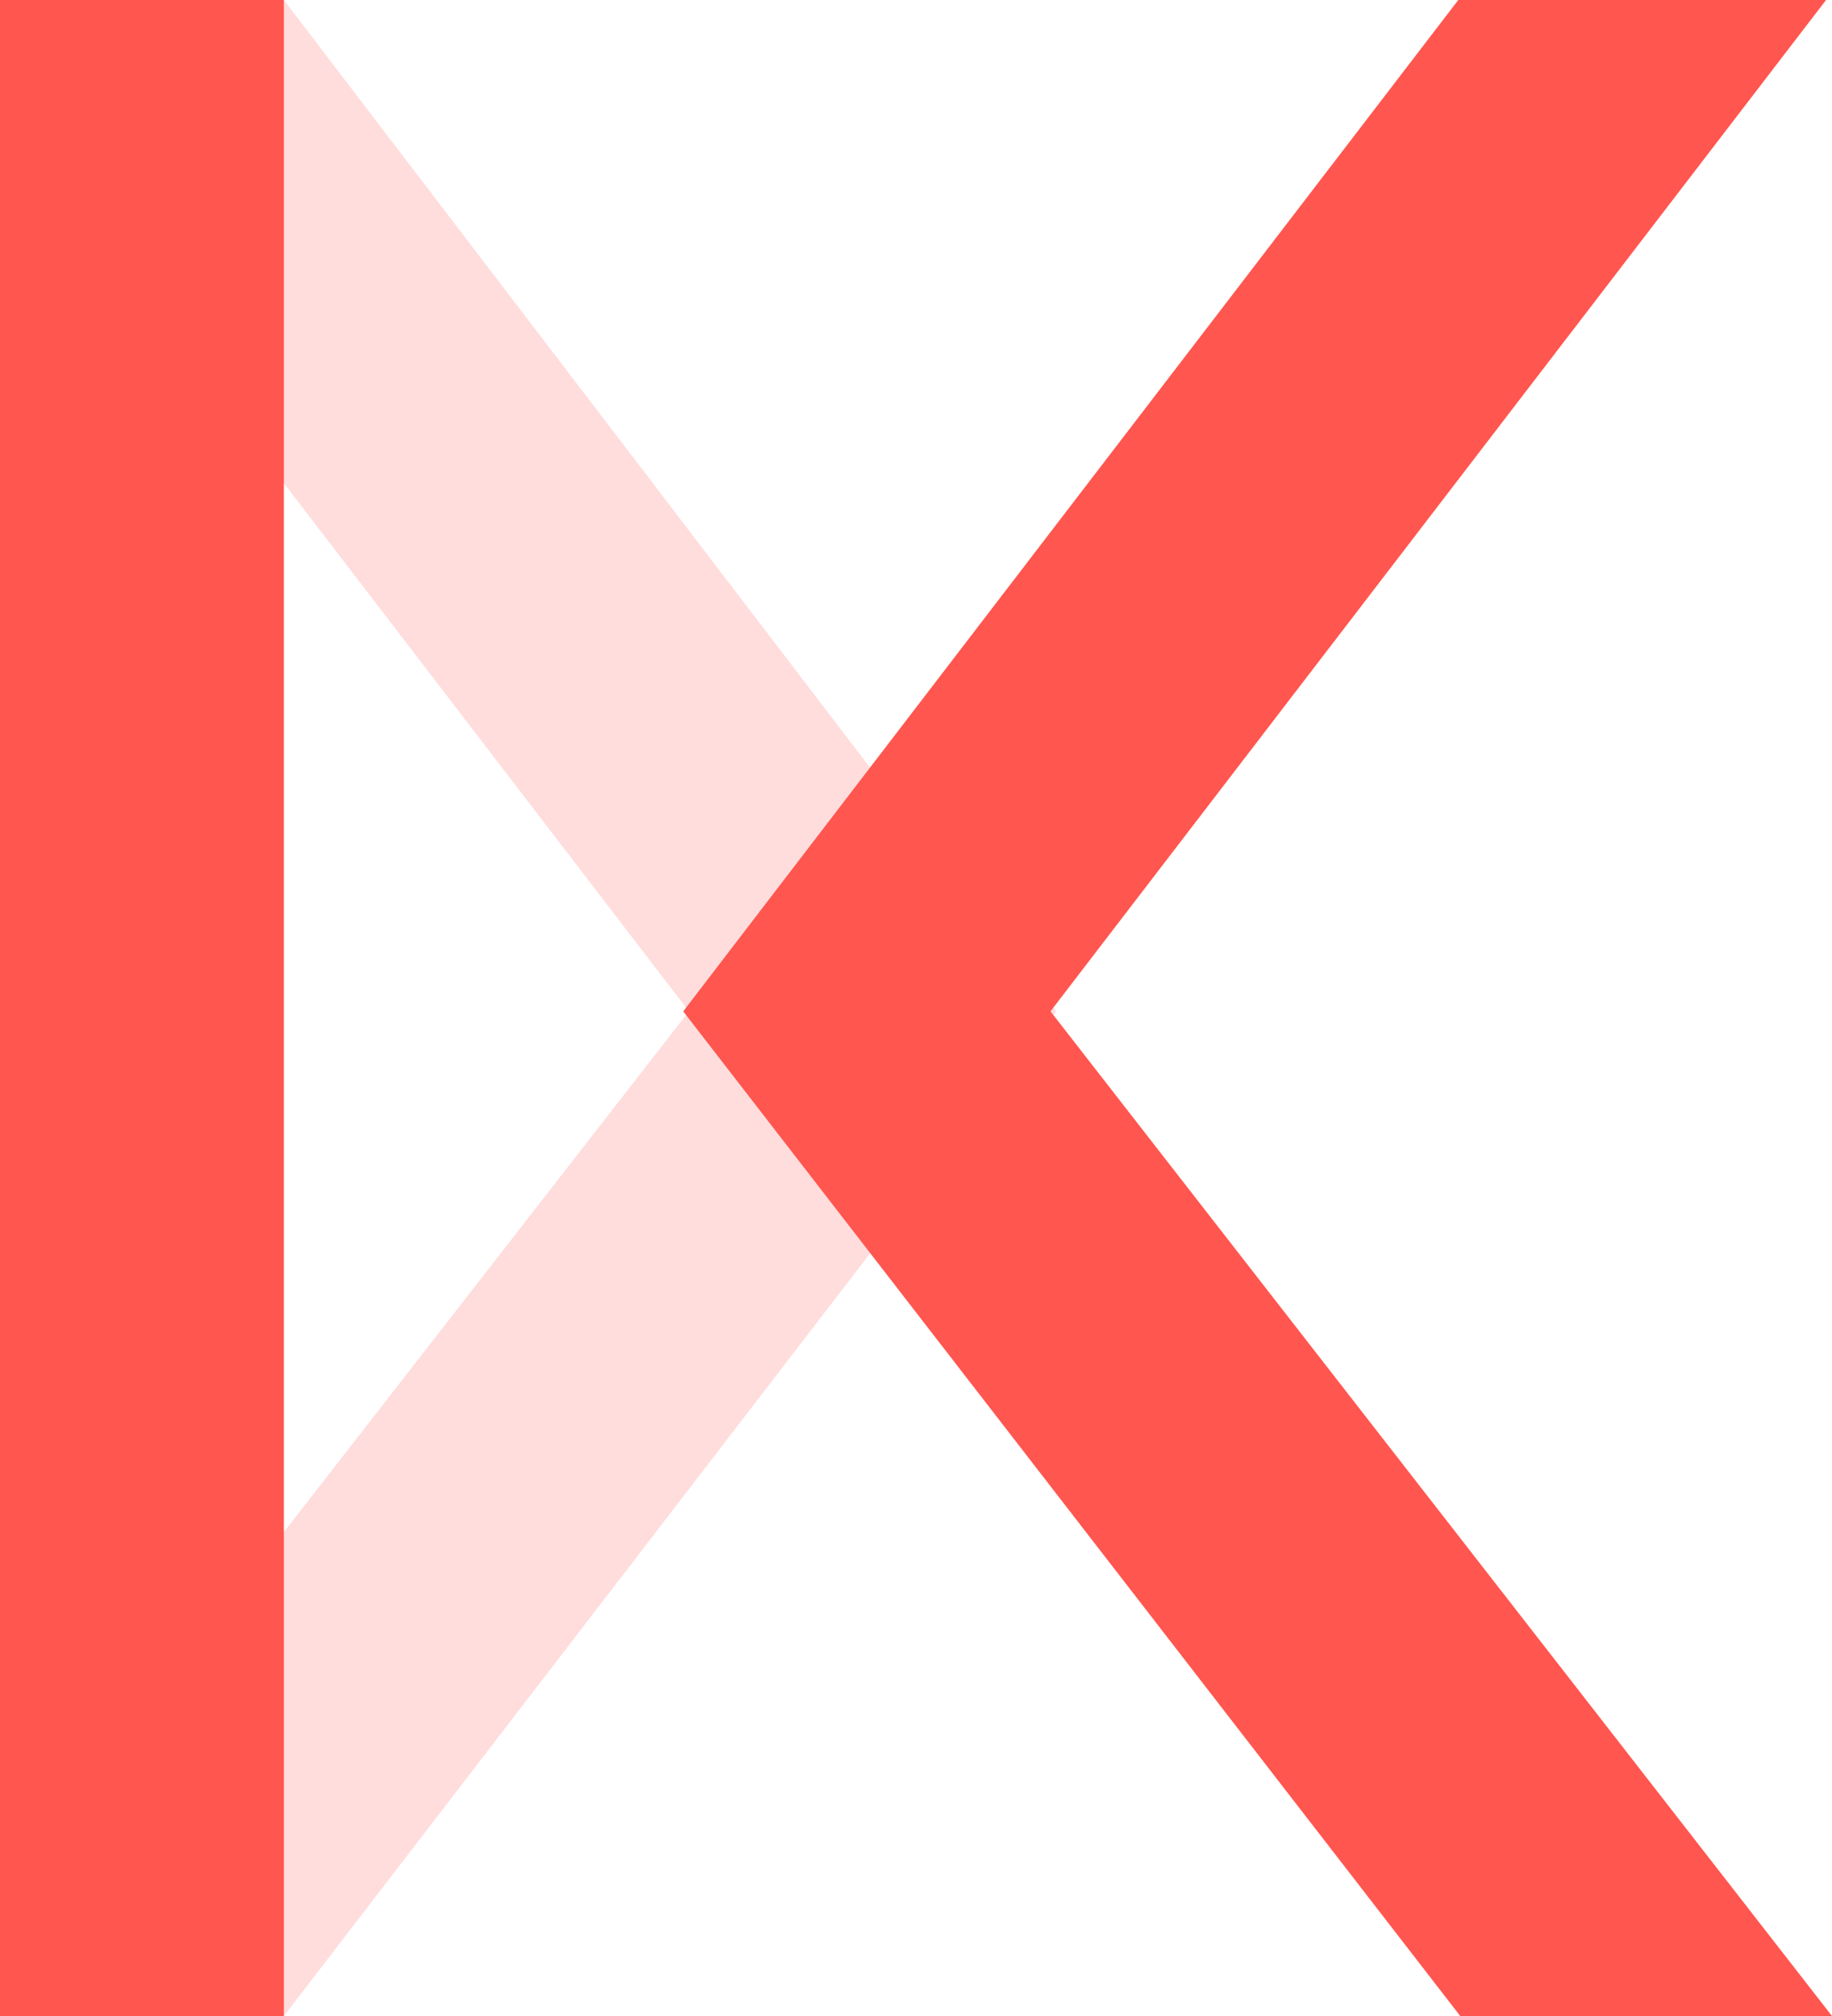
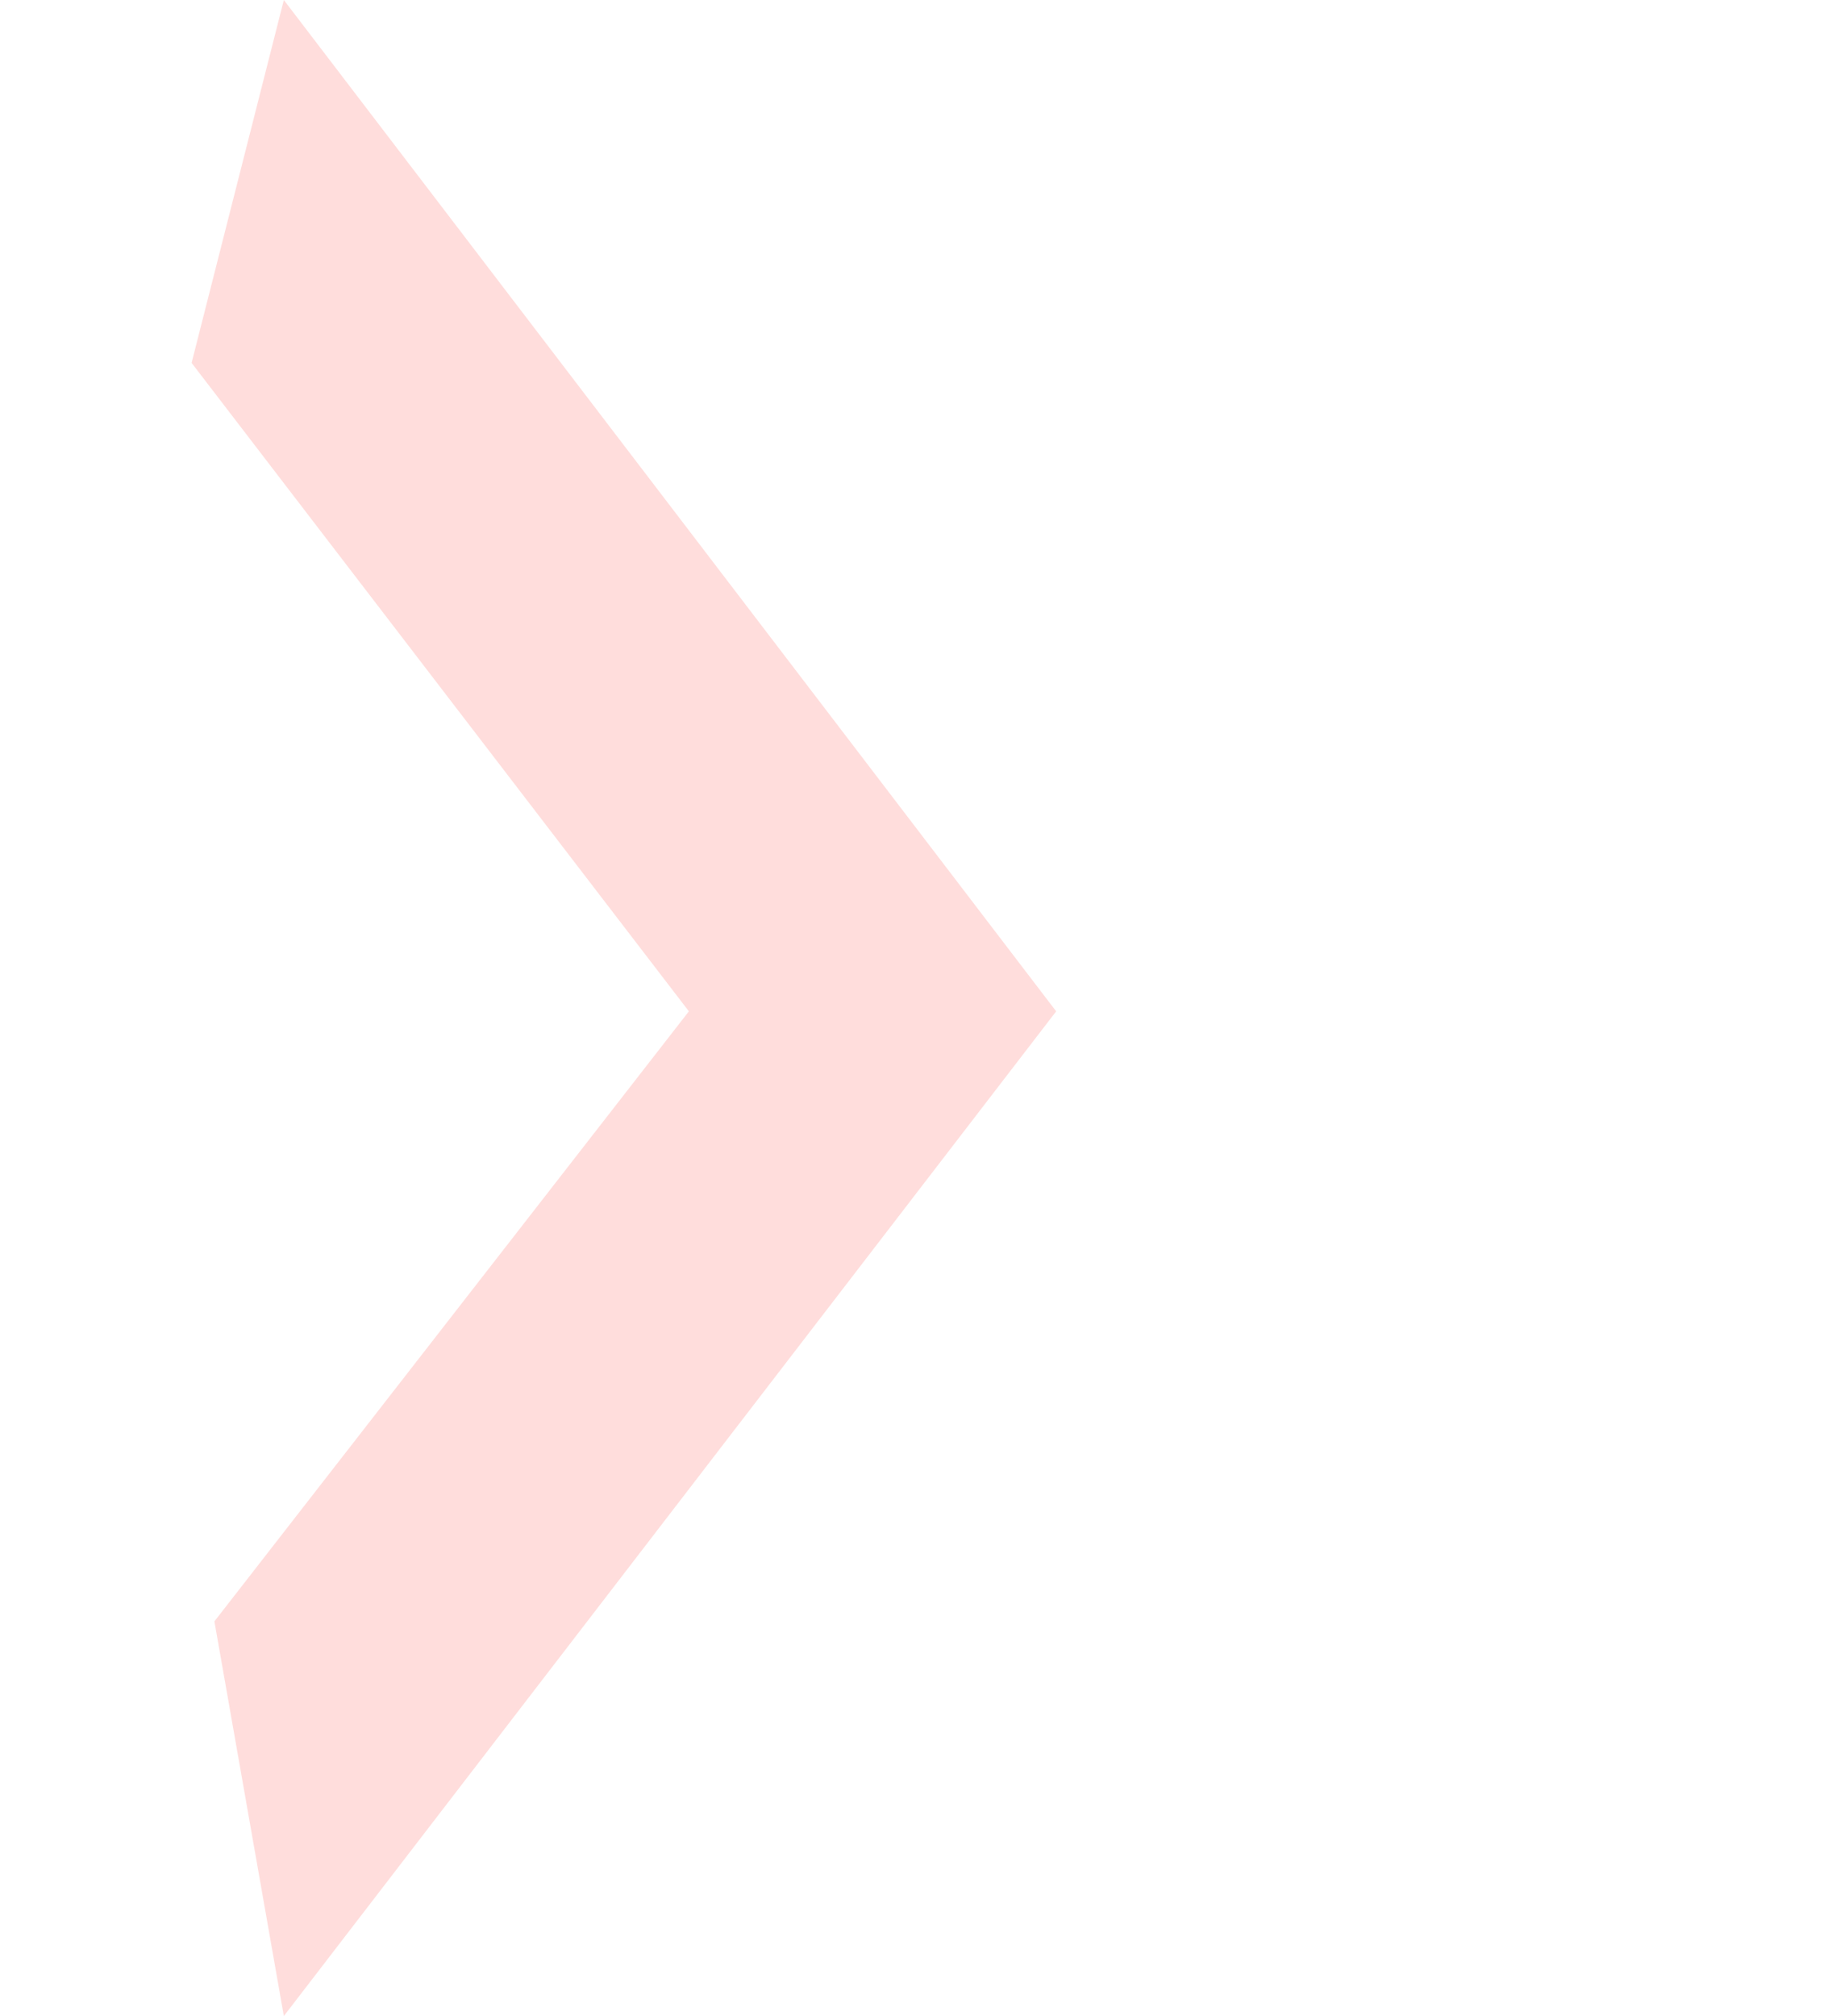
<svg xmlns="http://www.w3.org/2000/svg" viewBox="0 0 193.63 213">
  <defs>
    <style>.cls-1{opacity:0.2;}.cls-2{fill:#ff564f;}</style>
  </defs>
  <title>Kava Logo</title>
  <g id="Layer_2">
    <g id="Layer_1-2">
      <g class="cls-1">
        <polygon class="cls-2" points="30 213 111.63 106.85 30 0 20.25 38.34 72.81 106.85 22.66 171.3 30 213" />
      </g>
-       <polygon class="cls-2" points="154.34 213 72.21 106.85 154.13 0 193 0 111.03 106.85 193.63 213 154.34 213" />
-       <rect class="cls-2" width="30" height="213" />
    </g>
  </g>
</svg>